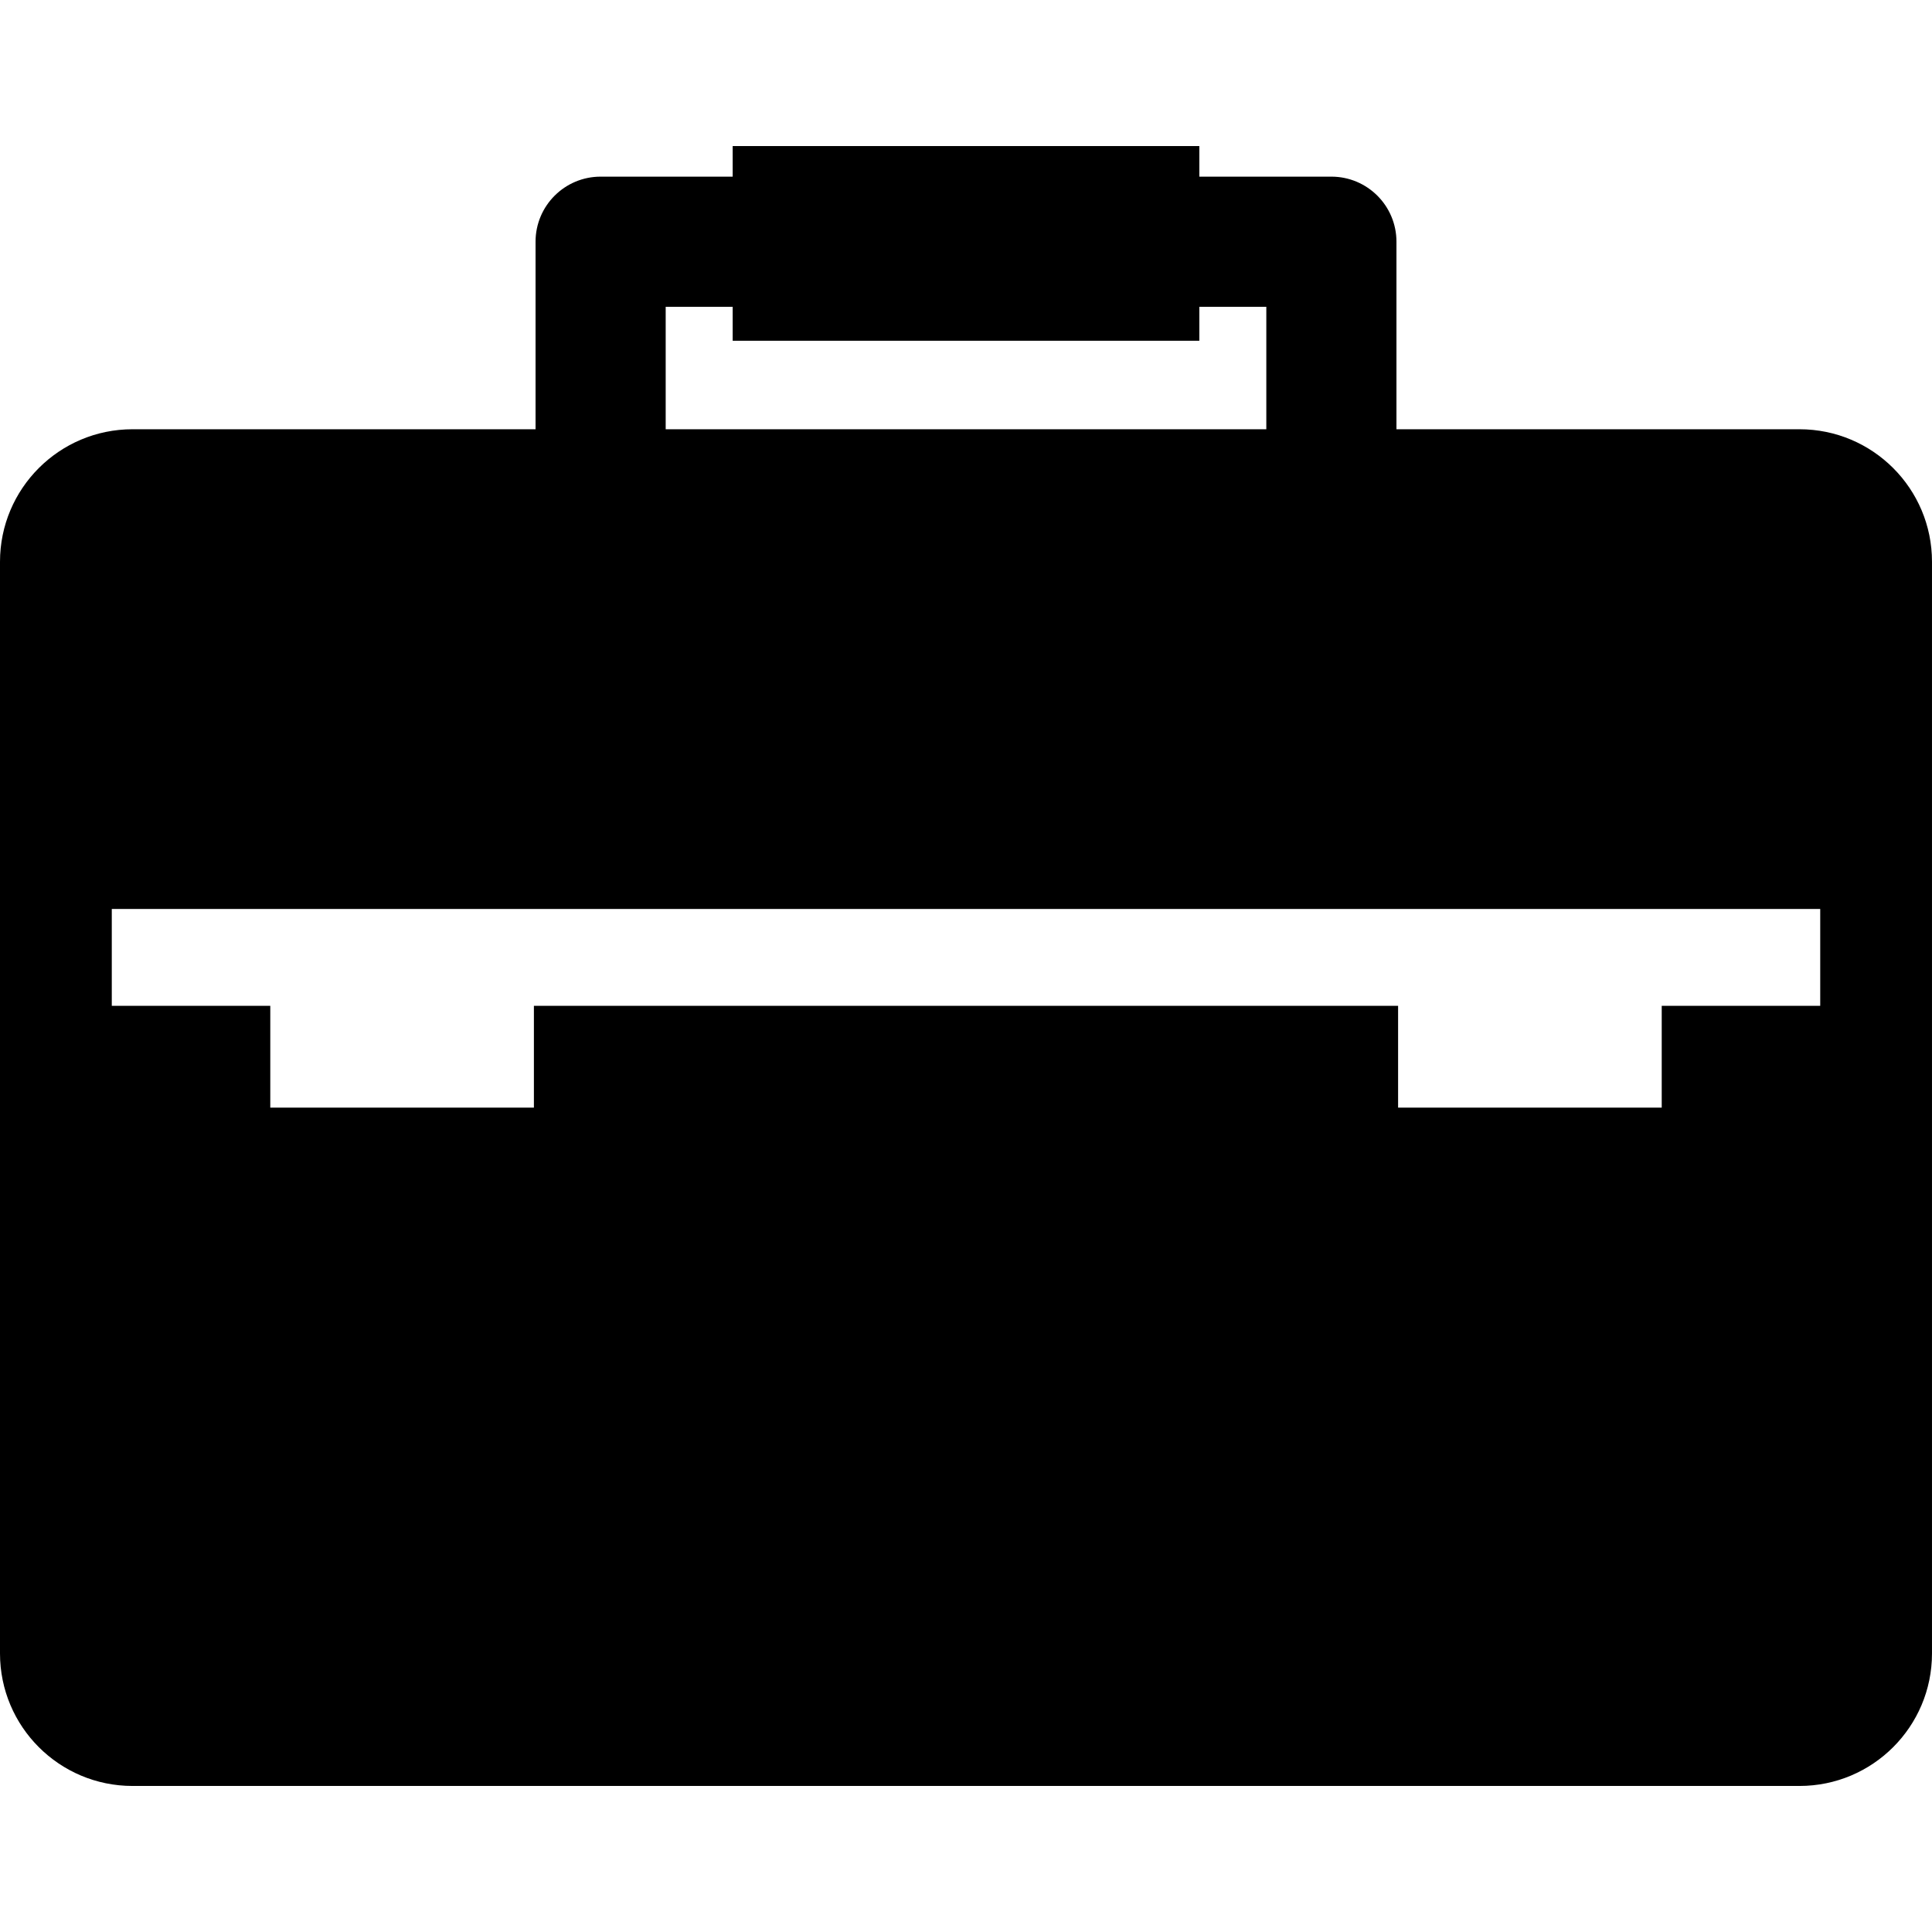
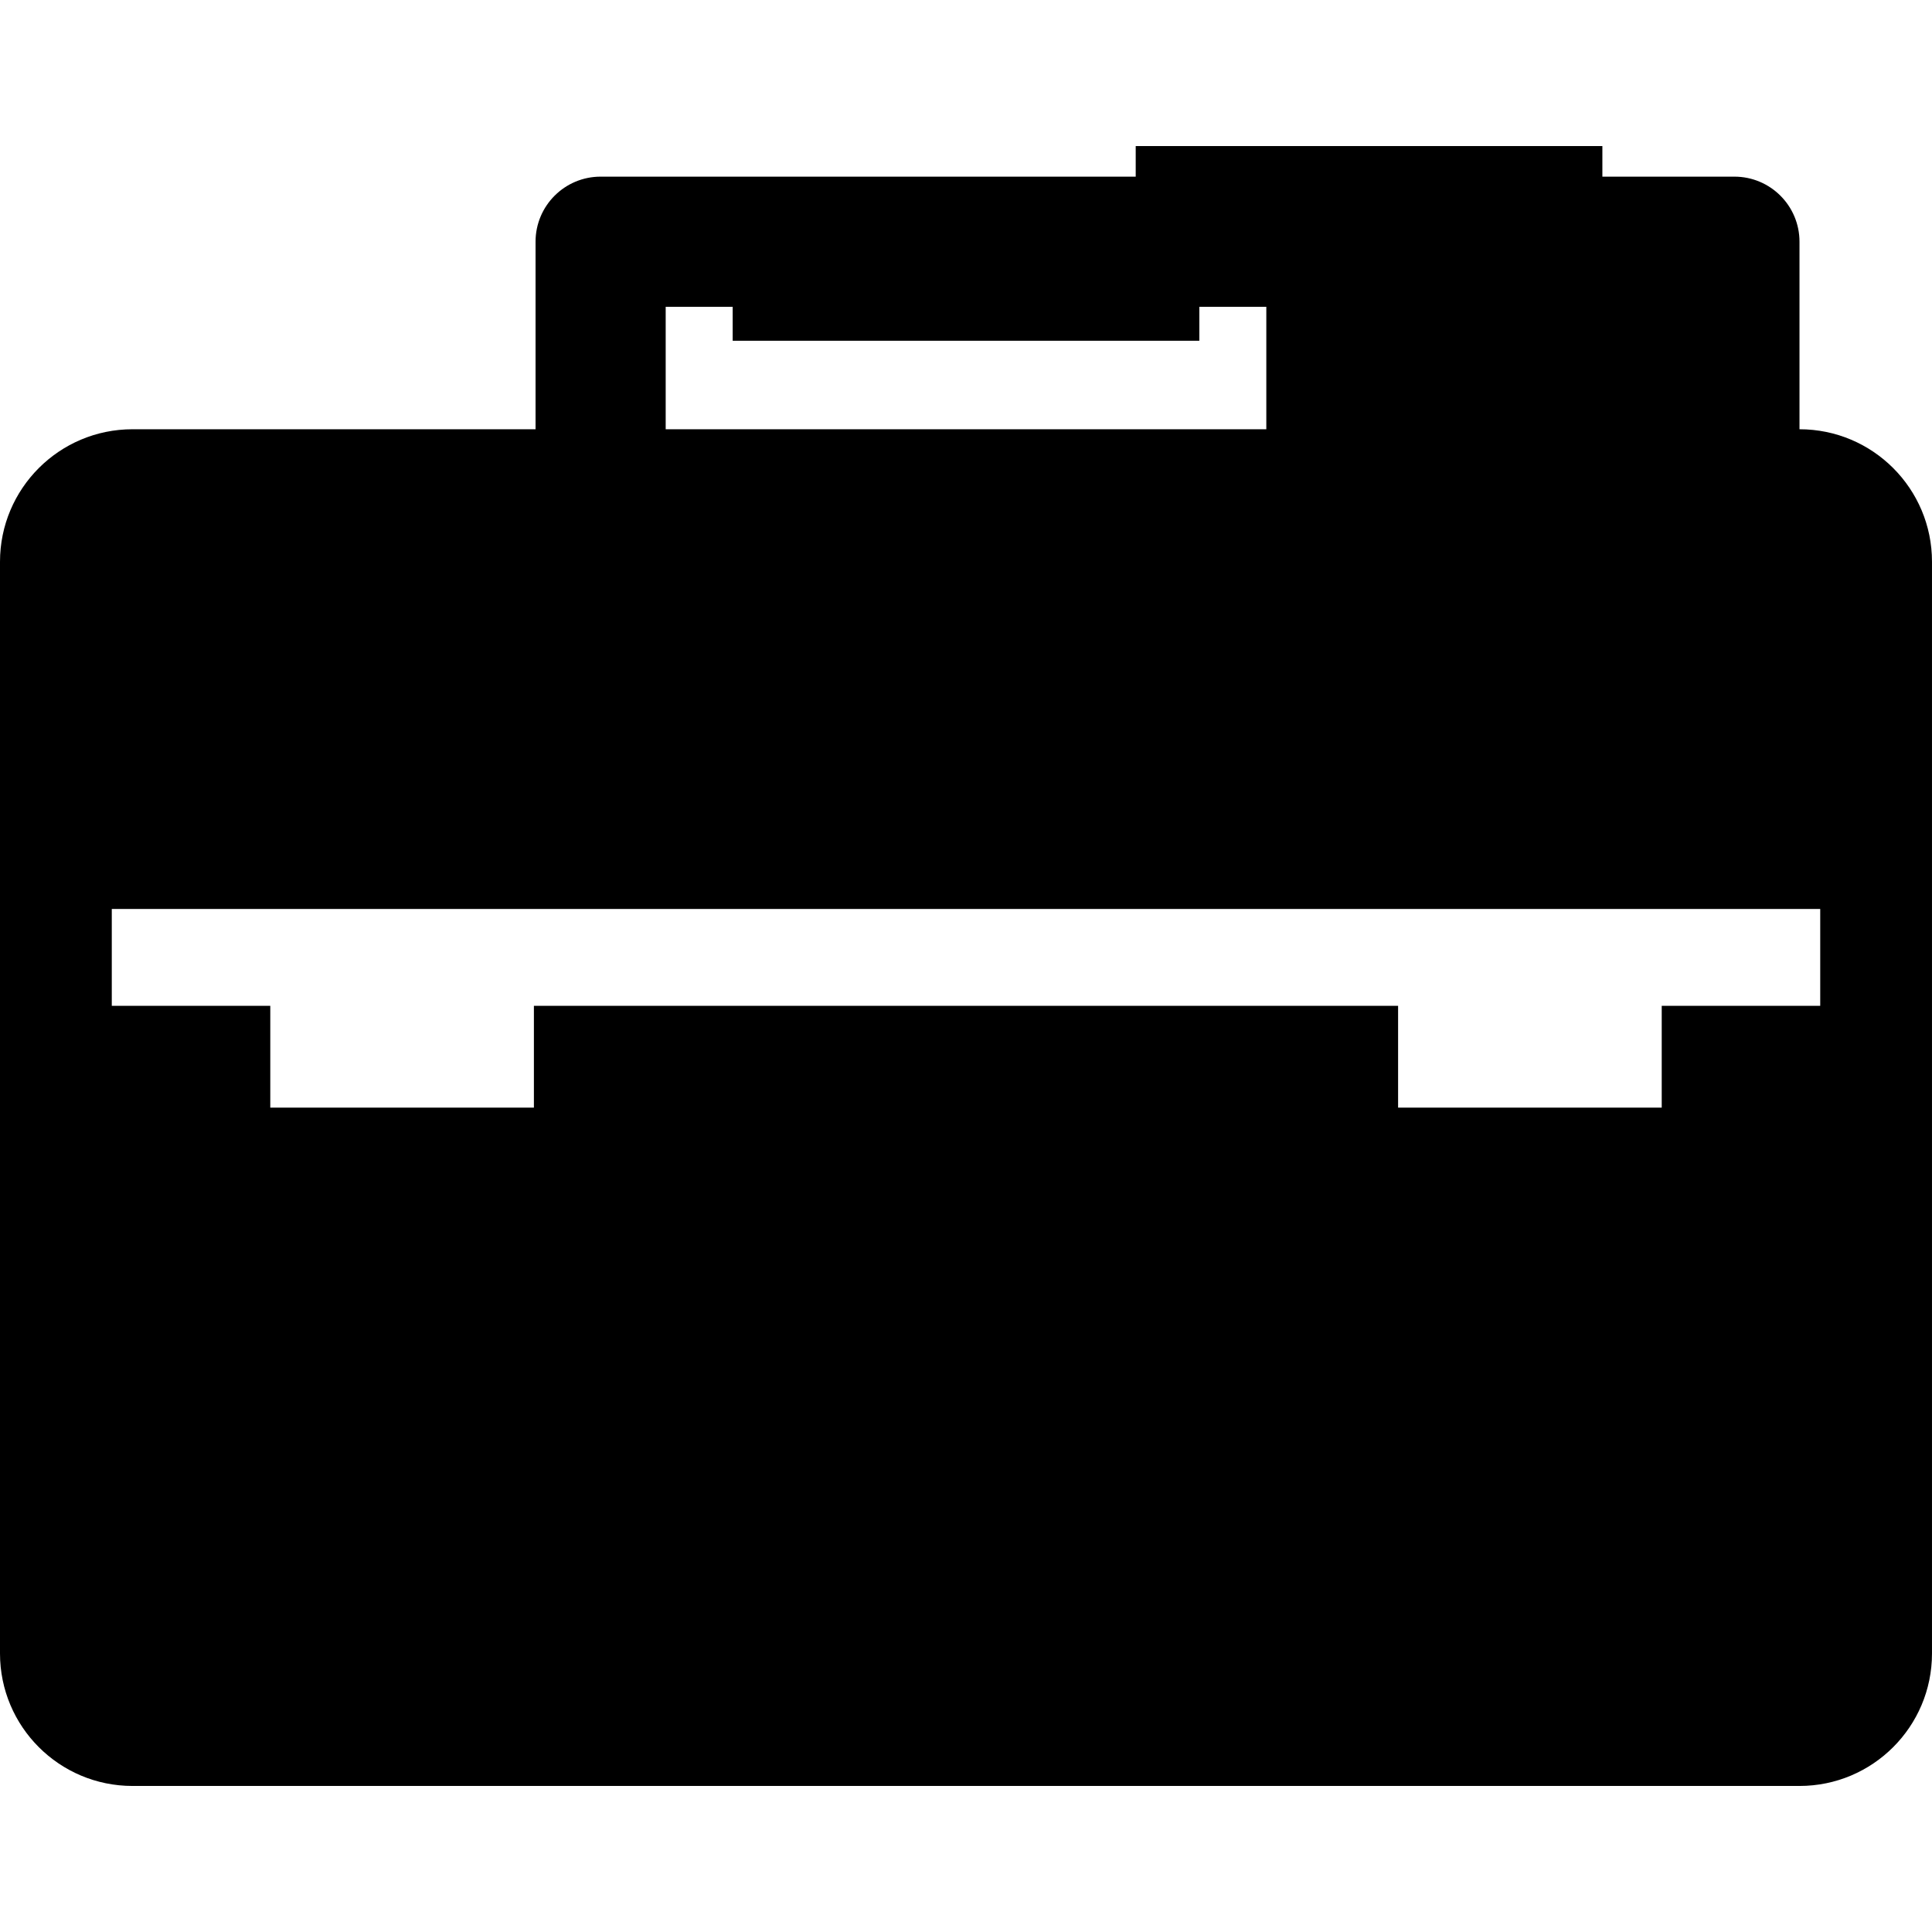
<svg xmlns="http://www.w3.org/2000/svg" version="1.1" id="Capa_1" x="0px" y="0px" viewBox="0 0 307.787 307.787" style="enable-background:new 0 0 307.787 307.787;" xml:space="preserve">
-   <path d="M286.677,68.384h-64.208V38.508c0-5.726-4.642-10.366-10.366-10.366h-21.037v-4.876h-74.344v4.876H95.685  c-5.725,0-10.366,4.641-10.366,10.366v29.876H21.11C9.451,68.384,0,77.836,0,89.496v173.918c0,11.657,9.451,21.107,21.11,21.107  h265.566c11.659,0,21.11-9.45,21.11-21.107V89.496C307.787,77.836,298.336,68.384,286.677,68.384z M106.051,48.873h10.671v5.409  h74.344v-5.409h10.671v19.511h-95.686V48.873z M289.979,160.24h-25.25v16.213h-41.998V160.24H85.056v16.213H43.059V160.24h-25.25  v-15.429h272.171V160.24z" />
+   <path d="M286.677,68.384V38.508c0-5.726-4.642-10.366-10.366-10.366h-21.037v-4.876h-74.344v4.876H95.685  c-5.725,0-10.366,4.641-10.366,10.366v29.876H21.11C9.451,68.384,0,77.836,0,89.496v173.918c0,11.657,9.451,21.107,21.11,21.107  h265.566c11.659,0,21.11-9.45,21.11-21.107V89.496C307.787,77.836,298.336,68.384,286.677,68.384z M106.051,48.873h10.671v5.409  h74.344v-5.409h10.671v19.511h-95.686V48.873z M289.979,160.24h-25.25v16.213h-41.998V160.24H85.056v16.213H43.059V160.24h-25.25  v-15.429h272.171V160.24z" />
  <g>
</g>
  <g>
</g>
  <g>
</g>
  <g>
</g>
  <g>
</g>
  <g>
</g>
  <g>
</g>
  <g>
</g>
  <g>
</g>
  <g>
</g>
  <g>
</g>
  <g>
</g>
  <g>
</g>
  <g>
</g>
  <g>
</g>
</svg>